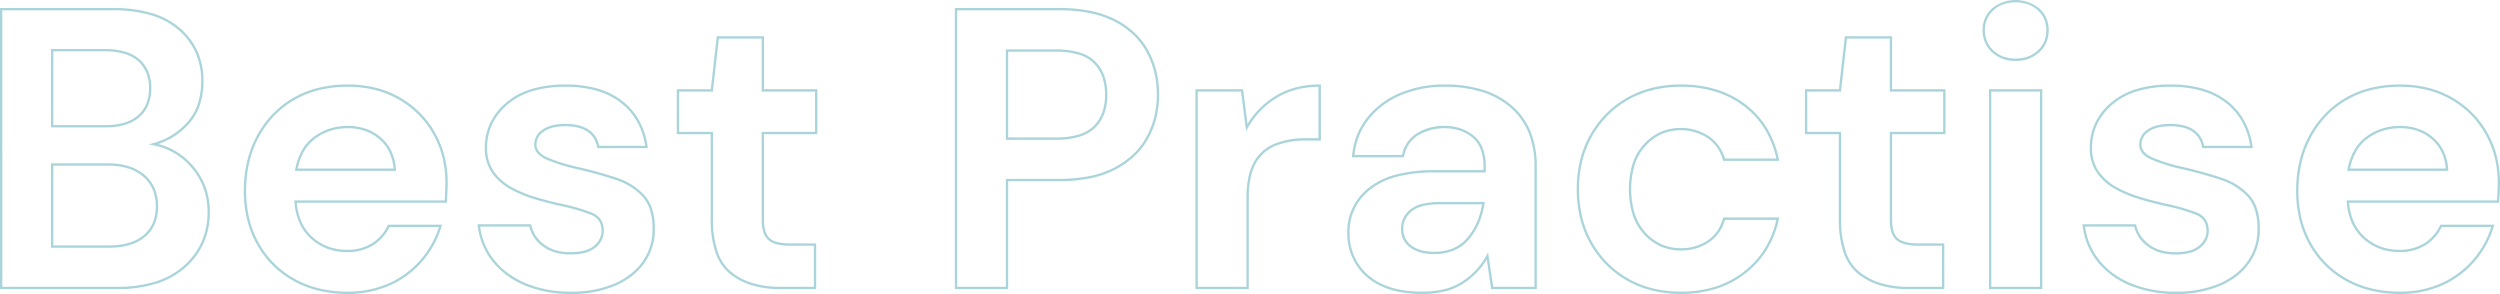
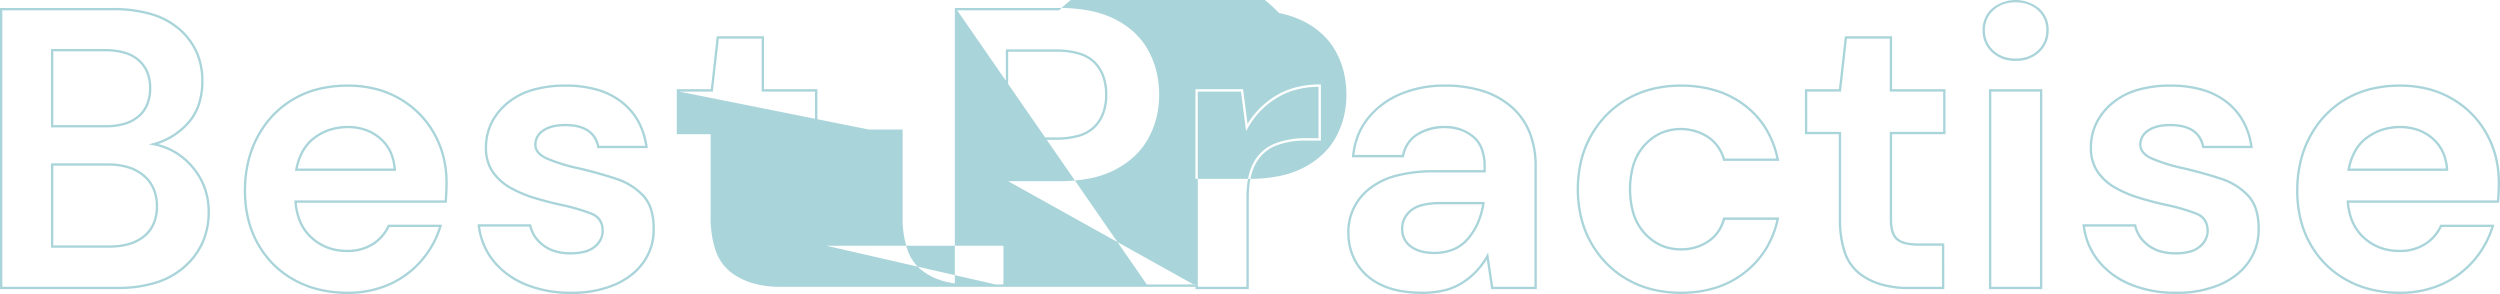
<svg xmlns="http://www.w3.org/2000/svg" width="1066.9" height="125.44" viewBox="0 0 1066.9 125.44">
-   <path id="Title_TAG:H1_" data-name="Title [TAG:H1]" d="M1035.13,171.54a52.028,52.028,0,0,1-12.144-1.374,42.955,42.955,0,0,1-10.707-4.128,40.4,40.4,0,0,1-8.907-6.627,40.865,40.865,0,0,1-6.755-8.863,42.064,42.064,0,0,1-4.258-10.753,51.437,51.437,0,0,1-1.417-12.275,54.2,54.2,0,0,1,1.395-12.483,44.984,44.984,0,0,1,4.19-11.045,42.193,42.193,0,0,1,6.667-9.182,40.494,40.494,0,0,1,19.6-11.231A52.249,52.249,0,0,1,1035.3,82.14a49.14,49.14,0,0,1,11.808,1.375,40.693,40.693,0,0,1,18.954,10.651,39.958,39.958,0,0,1,6.478,8.543,40.948,40.948,0,0,1,4.066,10.089,45.168,45.168,0,0,1,1.354,11.152c0,1.246-.029,2.568-.085,3.931s-.143,2.8-.256,4.268l-.036.462H1013.57a25.161,25.161,0,0,0,1.978,8.094,19.268,19.268,0,0,0,4.7,6.5,20.836,20.836,0,0,0,6.7,4.11,22.85,22.85,0,0,0,8.006,1.371,19.377,19.377,0,0,0,10.859-2.892,18.023,18.023,0,0,0,6.537-7.528l.134-.289h23.09l-.192.643a40.747,40.747,0,0,1-8,14.715,39.651,39.651,0,0,1-13.772,10.416A43.689,43.689,0,0,1,1035.13,171.54Zm.17-88.4a51.247,51.247,0,0,0-12.269,1.409A39.492,39.492,0,0,0,1003.913,95.5a41.2,41.2,0,0,0-6.508,8.965,43.992,43.992,0,0,0-4.1,10.8,53.2,53.2,0,0,0-1.368,12.252,50.435,50.435,0,0,0,1.388,12.035,41.072,41.072,0,0,0,4.157,10.5,39.861,39.861,0,0,0,6.59,8.647,39.4,39.4,0,0,0,8.687,6.463,41.957,41.957,0,0,0,10.458,4.032,51.028,51.028,0,0,0,11.911,1.346,42.7,42.7,0,0,0,18.065-3.694,38.656,38.656,0,0,0,13.428-10.154,39.8,39.8,0,0,0,7.61-13.713h-21.107a19.016,19.016,0,0,1-6.756,7.652,20.351,20.351,0,0,1-11.41,3.058,23.844,23.844,0,0,1-8.356-1.434,21.831,21.831,0,0,1-7.024-4.305,20.266,20.266,0,0,1-4.945-6.84,26.492,26.492,0,0,1-2.1-8.966l-.037-.534h64.162c.1-1.3.169-2.563.219-3.771.056-1.349.084-2.657.084-3.889a44.172,44.172,0,0,0-1.323-10.905,39.951,39.951,0,0,0-3.967-9.843,38.96,38.96,0,0,0-6.315-8.329,39.692,39.692,0,0,0-18.488-10.387A48.137,48.137,0,0,0,1035.3,83.14Zm-95.54,88.4a50.293,50.293,0,0,1-19.917-3.7,34.714,34.714,0,0,1-13.795-10.265,29.435,29.435,0,0,1-4.15-7.091,31.285,31.285,0,0,1-2.074-8.12l-.067-.56h22.9l.082.4a12.643,12.643,0,0,0,1.82,4.4,15.55,15.55,0,0,0,3.522,3.725,15.283,15.283,0,0,0,5,2.53,22.167,22.167,0,0,0,6.338.85c4.613,0,8.02-.931,10.127-2.767a9.769,9.769,0,0,0,2.368-2.949,7.322,7.322,0,0,0,.776-3.3c0-3.435-1.456-5.7-4.45-6.932a83.811,83.811,0,0,0-13.177-3.8c-3.622-.792-7.353-1.768-11.088-2.9a51.733,51.733,0,0,1-10.385-4.378,23.078,23.078,0,0,1-7.73-6.951,18.173,18.173,0,0,1-2.979-10.57,24.451,24.451,0,0,1,2.279-10.541,26.406,26.406,0,0,1,6.82-8.708,30.1,30.1,0,0,1,10.911-5.836,49.908,49.908,0,0,1,14.49-1.934A48.716,48.716,0,0,1,950.971,83.9a31.384,31.384,0,0,1,10.6,5.313,27.68,27.68,0,0,1,7.249,8.44,31.875,31.875,0,0,1,3.564,11.1l.079.569H950.91l-.08-.4a11.446,11.446,0,0,0-1.515-3.92,9.308,9.308,0,0,0-2.734-2.774c-2.257-1.5-5.41-2.254-9.371-2.254s-7.031.769-9.143,2.286a6.573,6.573,0,0,0-3.107,5.544,4.6,4.6,0,0,0,1.117,3.039,9.606,9.606,0,0,0,3.517,2.455,72.276,72.276,0,0,0,13,4.049c5.881,1.357,11.359,2.877,16.281,4.518a27.9,27.9,0,0,1,12.026,7.447,16.223,16.223,0,0,1,3.422,6.071,26.841,26.841,0,0,1,1.129,8.116,24.27,24.27,0,0,1-4.166,14.395A26.172,26.172,0,0,1,966,163.609a32.607,32.607,0,0,1-7.165,4.317A46.657,46.657,0,0,1,939.76,171.54Zm-38.872-28.73a30.106,30.106,0,0,0,1.934,7.3,28.434,28.434,0,0,0,4.01,6.849,31.088,31.088,0,0,0,5.856,5.667,37.41,37.41,0,0,0,7.549,4.3,49.308,49.308,0,0,0,19.523,3.614,45.673,45.673,0,0,0,18.666-3.527,31.605,31.605,0,0,0,6.945-4.183,25.177,25.177,0,0,0,5.084-5.5,23.153,23.153,0,0,0,3.079-6.531,24.307,24.307,0,0,0,.915-7.288V143.5a25.857,25.857,0,0,0-1.081-7.817,15.235,15.235,0,0,0-3.208-5.7,26.917,26.917,0,0,0-11.6-7.173c-4.893-1.631-10.339-3.142-16.189-4.492a73.238,73.238,0,0,1-13.182-4.111c-3.467-1.554-5.225-3.71-5.225-6.406a7.6,7.6,0,0,1,3.523-6.356c2.286-1.642,5.559-2.474,9.727-2.474,8.218,0,13.1,3.145,14.514,9.35h19.587a30.612,30.612,0,0,0-3.365-10.181A26.682,26.682,0,0,0,960.957,90a30.39,30.39,0,0,0-10.266-5.142A47.722,47.722,0,0,0,937.38,83.14a48.916,48.916,0,0,0-14.2,1.891A29.1,29.1,0,0,0,912.63,90.67a25.417,25.417,0,0,0-6.567,8.377,23.46,23.46,0,0,0-2.183,10.114,17.2,17.2,0,0,0,2.8,10,22.086,22.086,0,0,0,7.4,6.649,50.728,50.728,0,0,0,10.185,4.292c3.71,1.124,7.415,2.093,11.012,2.88a84.757,84.757,0,0,1,13.343,3.851c3.364,1.382,5.07,4.025,5.07,7.857A9.128,9.128,0,0,1,950.2,151.7a11.3,11.3,0,0,1-4.467,2.273,23.987,23.987,0,0,1-6.317.741c-4.851,0-8.872-1.208-11.951-3.589a14.749,14.749,0,0,1-5.62-8.311ZM728.45,171.54a51.436,51.436,0,0,1-12.275-1.417,42.063,42.063,0,0,1-10.753-4.258,41.558,41.558,0,0,1-8.926-6.8,43.008,43.008,0,0,1-11.138-19.91,53.457,53.457,0,0,1,0-24.636A43.008,43.008,0,0,1,696.5,94.612a41.558,41.558,0,0,1,8.926-6.8,42.063,42.063,0,0,1,10.753-4.258A51.436,51.436,0,0,1,728.45,82.14a50.86,50.86,0,0,1,15.023,2.126,40.057,40.057,0,0,1,12.48,6.391A36.687,36.687,0,0,1,765.13,100.8a41.965,41.965,0,0,1,5.12,13.355l.124.6H746.43l-.1-.366a17.305,17.305,0,0,0-2.457-5.309,16.213,16.213,0,0,0-4.062-4.02,21.062,21.062,0,0,0-19.657-1.739,20.838,20.838,0,0,0-6.806,4.983,21.654,21.654,0,0,0-4.61,7.936,37.055,37.055,0,0,0,0,21.189,21.654,21.654,0,0,0,4.61,7.936,20.838,20.838,0,0,0,6.806,4.983,19.873,19.873,0,0,0,8.127,1.657,20.148,20.148,0,0,0,11.534-3.314,15.455,15.455,0,0,0,4.056-3.993,17.453,17.453,0,0,0,2.457-5.413l.1-.37h23.951l-.13.6a41.314,41.314,0,0,1-5.121,13.035,38.816,38.816,0,0,1-9.17,10.2,39.642,39.642,0,0,1-12.482,6.586A49.486,49.486,0,0,1,728.45,171.54Zm0-88.4a50.435,50.435,0,0,0-12.035,1.388,41.072,41.072,0,0,0-10.5,4.157,40.563,40.563,0,0,0-8.711,6.633,42.009,42.009,0,0,0-10.877,19.445,52.459,52.459,0,0,0,0,24.154,42.009,42.009,0,0,0,10.877,19.445A40.562,40.562,0,0,0,705.917,165a41.072,41.072,0,0,0,10.5,4.157,50.435,50.435,0,0,0,12.035,1.388,48.491,48.491,0,0,0,14.723-2.144,38.648,38.648,0,0,0,12.168-6.419,37.821,37.821,0,0,0,8.935-9.941,40.092,40.092,0,0,0,4.861-12.116H747.189a16.918,16.918,0,0,1-6.814,9.6,21.129,21.129,0,0,1-12.1,3.486,20.866,20.866,0,0,1-8.533-1.743,21.833,21.833,0,0,1-7.134-5.217,22.645,22.645,0,0,1-4.825-8.3,38.043,38.043,0,0,1,0-21.821,22.645,22.645,0,0,1,4.825-8.3,21.833,21.833,0,0,1,7.134-5.217,22.06,22.06,0,0,1,20.633,1.831,17.28,17.28,0,0,1,6.806,9.515h21.956a40.687,40.687,0,0,0-4.867-12.436,35.691,35.691,0,0,0-8.928-9.871,39.06,39.06,0,0,0-12.17-6.231A49.861,49.861,0,0,0,728.45,83.14Zm-110.33,88.4a52.568,52.568,0,0,1-10-.881A31.623,31.623,0,0,1,600.046,168a24.713,24.713,0,0,1-10.577-9.459,25.291,25.291,0,0,1-3.469-13,23.7,23.7,0,0,1,9.369-19.431,31.54,31.54,0,0,1,11.658-5.575,63.781,63.781,0,0,1,16.193-1.844h20.92v-1.54a20.43,20.43,0,0,0-1.2-7.342,12.052,12.052,0,0,0-3.55-5.023,16.622,16.622,0,0,0-5.364-2.971,22.247,22.247,0,0,0-17.848,2.072,12.826,12.826,0,0,0-3.847,3.743,14.322,14.322,0,0,0-2.051,5.2l-.079.4H587.992l.05-.546a32.313,32.313,0,0,1,2.008-8.72,29.29,29.29,0,0,1,4.3-7.523,35.39,35.39,0,0,1,14.05-10.6,48.451,48.451,0,0,1,19.237-3.7A53.931,53.931,0,0,1,643.9,84.416a34.941,34.941,0,0,1,12.459,6.857,29,29,0,0,1,7.913,11.069A39.239,39.239,0,0,1,666.9,117.15V169.5H647.439l-1.892-12.615a32.179,32.179,0,0,1-9.9,10.153,25.827,25.827,0,0,1-7.822,3.382A39.3,39.3,0,0,1,618.12,171.54Zm5.1-51.85a62.789,62.789,0,0,0-15.937,1.811,30.553,30.553,0,0,0-11.292,5.39A22.7,22.7,0,0,0,587,145.54a24.3,24.3,0,0,0,3.331,12.5,23.734,23.734,0,0,0,10.163,9.071c4.555,2.277,10.485,3.432,17.626,3.432a38.311,38.311,0,0,0,9.46-1.089,24.833,24.833,0,0,0,7.52-3.248,31.075,31.075,0,0,0,10.292-11.043l.713-1.3,2.2,14.637h17.6V117.15a38.249,38.249,0,0,0-2.556-14.432A28.011,28.011,0,0,0,655.7,92.027,33.945,33.945,0,0,0,643.6,85.369,52.938,52.938,0,0,0,627.64,83.14,47.459,47.459,0,0,0,608.8,86.754a36.689,36.689,0,0,0-7.61,4.381,33.017,33.017,0,0,0-6.05,5.924,28.293,28.293,0,0,0-4.155,7.267,31.108,31.108,0,0,0-1.89,7.9h20.29a14,14,0,0,1,6.258-9.186A21.613,21.613,0,0,1,627.47,99.82a19.125,19.125,0,0,1,12.559,4.195,13.039,13.039,0,0,1,3.845,5.432,21.415,21.415,0,0,1,1.266,7.7v2.54ZM254.83,171.54a50.293,50.293,0,0,1-19.917-3.7,34.714,34.714,0,0,1-13.795-10.265,29.436,29.436,0,0,1-4.15-7.091,31.286,31.286,0,0,1-2.074-8.12l-.067-.56h22.9l.082.4a12.644,12.644,0,0,0,1.82,4.4,15.554,15.554,0,0,0,3.522,3.725,15.283,15.283,0,0,0,5,2.53,22.165,22.165,0,0,0,6.338.85c4.613,0,8.021-.931,10.127-2.767a9.767,9.767,0,0,0,2.367-2.949,7.321,7.321,0,0,0,.776-3.3c0-3.435-1.456-5.7-4.45-6.932a83.813,83.813,0,0,0-13.177-3.8c-3.622-.792-7.353-1.768-11.088-2.9a51.726,51.726,0,0,1-10.385-4.378,23.078,23.078,0,0,1-7.73-6.951,18.173,18.173,0,0,1-2.979-10.57,24.451,24.451,0,0,1,2.279-10.541,26.407,26.407,0,0,1,6.821-8.708,30.094,30.094,0,0,1,10.911-5.836,49.908,49.908,0,0,1,14.49-1.934A48.716,48.716,0,0,1,266.041,83.9a31.381,31.381,0,0,1,10.6,5.313,27.676,27.676,0,0,1,7.249,8.439,31.878,31.878,0,0,1,3.564,11.1l.079.569H265.98l-.08-.4a11.446,11.446,0,0,0-1.515-3.92,9.308,9.308,0,0,0-2.734-2.774c-2.257-1.5-5.41-2.254-9.371-2.254s-7.031.769-9.143,2.286a6.573,6.573,0,0,0-3.107,5.544,4.6,4.6,0,0,0,1.117,3.039,9.606,9.606,0,0,0,3.517,2.455,72.277,72.277,0,0,0,13,4.049c5.881,1.357,11.359,2.877,16.281,4.518a27.9,27.9,0,0,1,12.026,7.447,16.223,16.223,0,0,1,3.422,6.071,26.842,26.842,0,0,1,1.129,8.116,24.27,24.27,0,0,1-4.166,14.395,26.17,26.17,0,0,1-5.286,5.719,32.609,32.609,0,0,1-7.165,4.317A46.657,46.657,0,0,1,254.83,171.54Zm-38.872-28.73a30.106,30.106,0,0,0,1.934,7.3,28.435,28.435,0,0,0,4.01,6.849,31.09,31.09,0,0,0,5.856,5.667,37.412,37.412,0,0,0,7.549,4.3,49.308,49.308,0,0,0,19.523,3.614,45.673,45.673,0,0,0,18.666-3.527,31.6,31.6,0,0,0,6.945-4.183,25.177,25.177,0,0,0,5.084-5.5A23.154,23.154,0,0,0,288.6,150.8a24.307,24.307,0,0,0,.915-7.288V143.5a25.858,25.858,0,0,0-1.081-7.817,15.235,15.235,0,0,0-3.208-5.7,26.917,26.917,0,0,0-11.6-7.173c-4.893-1.631-10.34-3.142-16.189-4.492a73.238,73.238,0,0,1-13.182-4.111c-3.467-1.554-5.225-3.71-5.225-6.406a7.6,7.6,0,0,1,3.523-6.356c2.286-1.642,5.559-2.474,9.727-2.474,8.218,0,13.1,3.145,14.514,9.35h19.587a30.61,30.61,0,0,0-3.365-10.181A26.682,26.682,0,0,0,276.027,90a30.389,30.389,0,0,0-10.266-5.142A47.721,47.721,0,0,0,252.45,83.14a48.915,48.915,0,0,0-14.2,1.891A29.1,29.1,0,0,0,227.7,90.67a25.418,25.418,0,0,0-6.567,8.377,23.46,23.46,0,0,0-2.183,10.114,17.2,17.2,0,0,0,2.8,10,22.085,22.085,0,0,0,7.4,6.649,50.719,50.719,0,0,0,10.185,4.292c3.71,1.124,7.415,2.093,11.012,2.88a84.759,84.759,0,0,1,13.343,3.851c3.364,1.382,5.07,4.025,5.07,7.857a9.128,9.128,0,0,1-3.486,7.007,11.3,11.3,0,0,1-4.467,2.273,23.987,23.987,0,0,1-6.317.741c-4.851,0-8.872-1.208-11.951-3.589a14.749,14.749,0,0,1-5.62-8.311ZM159.29,171.54a52.027,52.027,0,0,1-12.144-1.374,42.954,42.954,0,0,1-10.707-4.128,40.4,40.4,0,0,1-8.907-6.627,40.866,40.866,0,0,1-6.755-8.863,42.063,42.063,0,0,1-4.258-10.753A51.436,51.436,0,0,1,115.1,127.52a54.191,54.191,0,0,1,1.395-12.483,44.978,44.978,0,0,1,4.191-11.045,42.188,42.188,0,0,1,6.667-9.182,40.491,40.491,0,0,1,19.6-11.231A52.251,52.251,0,0,1,159.46,82.14a49.14,49.14,0,0,1,11.808,1.375,40.694,40.694,0,0,1,18.955,10.651,39.963,39.963,0,0,1,6.477,8.543,40.949,40.949,0,0,1,4.066,10.089,45.169,45.169,0,0,1,1.354,11.152c0,1.249-.029,2.571-.085,3.931s-.143,2.794-.256,4.268l-.035.462H137.73a25.16,25.16,0,0,0,1.978,8.094,19.268,19.268,0,0,0,4.7,6.5,20.836,20.836,0,0,0,6.7,4.11,22.85,22.85,0,0,0,8.007,1.371,19.379,19.379,0,0,0,10.86-2.892,18.023,18.023,0,0,0,6.537-7.528l.134-.289h23.09l-.191.643a40.747,40.747,0,0,1-8,14.715,39.647,39.647,0,0,1-13.772,10.416A43.689,43.689,0,0,1,159.29,171.54Zm.17-88.4a51.248,51.248,0,0,0-12.269,1.409A39.491,39.491,0,0,0,128.073,95.5a41.193,41.193,0,0,0-6.508,8.965,43.984,43.984,0,0,0-4.1,10.8A53.2,53.2,0,0,0,116.1,127.52a50.435,50.435,0,0,0,1.388,12.035,41.073,41.073,0,0,0,4.157,10.5,39.862,39.862,0,0,0,6.59,8.647,39.4,39.4,0,0,0,8.687,6.463,41.957,41.957,0,0,0,10.458,4.032,51.028,51.028,0,0,0,11.911,1.346,42.7,42.7,0,0,0,18.065-3.694,38.652,38.652,0,0,0,13.428-10.154,39.806,39.806,0,0,0,7.611-13.713H177.286a19.017,19.017,0,0,1-6.756,7.652,20.354,20.354,0,0,1-11.411,3.058,23.843,23.843,0,0,1-8.356-1.434,21.828,21.828,0,0,1-7.024-4.305,20.264,20.264,0,0,1-4.945-6.84,26.492,26.492,0,0,1-2.1-8.966l-.037-.534h64.162c.1-1.3.169-2.566.219-3.771.056-1.346.085-2.654.085-3.889a44.174,44.174,0,0,0-1.323-10.905,39.95,39.95,0,0,0-3.967-9.843,38.962,38.962,0,0,0-6.315-8.329,39.693,39.693,0,0,0-18.488-10.387A48.137,48.137,0,0,0,159.46,83.14ZM882.63,169.5H859.87V84.18h22.76Zm-21.76-1h20.76V85.18H860.87Zm-20.06,1H825.52a41.691,41.691,0,0,1-12.088-1.637,27.842,27.842,0,0,1-9.477-4.935,19.967,19.967,0,0,1-6.15-9.192,43.5,43.5,0,0,1-2.025-14.147V103.37H781.33V84.18h14.5l2.55-22.61H818.54V84.18h22.78v19.19H818.54v36.39c0,3.91.829,6.614,2.463,8.038,1.655,1.441,4.6,2.172,8.767,2.172h11.04Zm-58.48-67.13h14.45v37.22a42.519,42.519,0,0,0,1.97,13.818,18.986,18.986,0,0,0,5.835,8.743,26.847,26.847,0,0,0,9.139,4.755,40.7,40.7,0,0,0,11.8,1.593h14.29V150.97H829.77a23.391,23.391,0,0,1-5.626-.589,9.115,9.115,0,0,1-3.8-1.829,7.458,7.458,0,0,1-2.125-3.479,18.044,18.044,0,0,1-.682-5.313V102.37h22.78V85.18H817.54V62.57H799.277l-2.55,22.61h-14.4ZM543.99,169.5H521.23V84.18h20.32l1.909,14.8a35.667,35.667,0,0,1,11.925-11.919,32.238,32.238,0,0,1,8.742-3.691A40.306,40.306,0,0,1,574.26,82.14h.5v23.95h-6.62a34.236,34.236,0,0,0-12.567,2.175,16.562,16.562,0,0,0-4.848,2.929,17.731,17.731,0,0,0-3.657,4.506c-2.042,3.533-3.078,8.539-3.078,14.88Zm-21.76-1h20.76V130.58a43.336,43.336,0,0,1,.8-8.729A22.393,22.393,0,0,1,546.2,115.2a17.738,17.738,0,0,1,9-7.865,35.223,35.223,0,0,1,12.933-2.245h5.62V83.143a39.012,39.012,0,0,0-9.383,1.192,31.242,31.242,0,0,0-8.471,3.576,35.113,35.113,0,0,0-6.977,5.594,35.665,35.665,0,0,0-5.344,7.23l-.739,1.313L540.67,85.18H522.23Zm-80.92,1H418.55V49.5h44.53a67.026,67.026,0,0,1,13.146,1.2,41.816,41.816,0,0,1,10.711,3.615,35.726,35.726,0,0,1,8.275,5.734,30.652,30.652,0,0,1,5.876,7.561,36.7,36.7,0,0,1,3.49,8.962,41.93,41.93,0,0,1,1.162,9.979,40.425,40.425,0,0,1-1.119,9.575,37.289,37.289,0,0,1-3.36,8.767,30.5,30.5,0,0,1-5.746,7.561,37.117,37.117,0,0,1-8.228,5.9,40.31,40.31,0,0,1-10.8,3.81,65.917,65.917,0,0,1-13.4,1.264H441.31Zm-21.76-1h20.76V122.43h22.77a64.925,64.925,0,0,0,13.2-1.243,39.311,39.311,0,0,0,10.534-3.713,36.119,36.119,0,0,0,8.007-5.742,29.506,29.506,0,0,0,5.559-7.314,36.281,36.281,0,0,0,3.27-8.531,39.417,39.417,0,0,0,1.091-9.338,40.926,40.926,0,0,0-1.133-9.741,35.7,35.7,0,0,0-3.395-8.718,29.657,29.657,0,0,0-5.684-7.314,34.731,34.731,0,0,0-8.045-5.571,40.823,40.823,0,0,0-10.454-3.525A66.029,66.029,0,0,0,463.08,50.5H419.55Zm-60.18,1H344.08a41.69,41.69,0,0,1-12.088-1.637,27.841,27.841,0,0,1-9.477-4.935,19.967,19.967,0,0,1-6.15-9.192,43.5,43.5,0,0,1-2.025-14.147V103.37H299.89V84.18h14.5l2.55-22.61H337.1V84.18h22.78v19.19H337.1v36.39c0,3.91.829,6.614,2.463,8.038,1.655,1.441,4.6,2.172,8.767,2.172h11.04Zm-58.48-67.13h14.45v37.22a42.519,42.519,0,0,0,1.97,13.818,18.986,18.986,0,0,0,5.835,8.743,26.847,26.847,0,0,0,9.139,4.755,40.7,40.7,0,0,0,11.8,1.593h14.29V150.97H348.33a23.39,23.39,0,0,1-5.626-.589,9.116,9.116,0,0,1-3.8-1.829,7.457,7.457,0,0,1-2.125-3.479,18.044,18.044,0,0,1-.682-5.313V102.37h22.78V85.18H336.1V62.57H317.837l-2.55,22.61h-14.4ZM61.03,169.5H11.06V49.5H59.33a57.161,57.161,0,0,1,16.486,2.168,32.5,32.5,0,0,1,12.149,6.541,28.858,28.858,0,0,1,7.458,9.969A30.414,30.414,0,0,1,97.91,80.6a32.191,32.191,0,0,1-1.535,10.253,22.751,22.751,0,0,1-4.628,8.016,31.317,31.317,0,0,1-6.8,5.722,30.741,30.741,0,0,1-6.343,2.971,29.089,29.089,0,0,1,7.634,3.188,29.764,29.764,0,0,1,7.651,6.677,29.438,29.438,0,0,1,5.058,8.885,30.619,30.619,0,0,1,1.686,10.218,32.4,32.4,0,0,1-2.592,13.078,30.947,30.947,0,0,1-7.773,10.583,33.79,33.79,0,0,1-12.508,6.99A55.5,55.5,0,0,1,61.03,169.5Zm-48.97-1H61.03a54.51,54.51,0,0,0,16.424-2.272,32.8,32.8,0,0,0,12.142-6.78,29.955,29.955,0,0,0,7.527-10.241A31.409,31.409,0,0,0,99.63,136.53,29.626,29.626,0,0,0,98,126.645a28.445,28.445,0,0,0-4.887-8.583,27.872,27.872,0,0,0-16.542-9.942l-2.069-.414,2.035-.559A29.6,29.6,0,0,0,91,98.2a21.755,21.755,0,0,0,4.424-7.667A31.2,31.2,0,0,0,96.91,80.6a29.424,29.424,0,0,0-2.4-12.016,27.866,27.866,0,0,0-7.2-9.623,31.512,31.512,0,0,0-11.779-6.336A56.175,56.175,0,0,0,59.33,50.5H12.06Zm610.99-13.96c-4.169,0-7.585-.947-10.154-2.816a9.423,9.423,0,0,1-3.946-8.054,10.253,10.253,0,0,1,3.918-8.118,12.868,12.868,0,0,1,5.171-2.461,31.256,31.256,0,0,1,7.56-.8h19.111l-.087.575a33.965,33.965,0,0,1-2.352,8.411,27.882,27.882,0,0,1-4.306,6.967,16.979,16.979,0,0,1-6.414,4.728A21.841,21.841,0,0,1,623.05,154.54Zm2.55-21.25c-5.632,0-9.7,1.019-12.088,3.028a10.21,10.21,0,0,0-2.677,3.341,9.133,9.133,0,0,0-.885,4.011,9.4,9.4,0,0,0,.884,4.158,8.361,8.361,0,0,0,2.65,3.088c2.394,1.741,5.613,2.624,9.566,2.624a20.853,20.853,0,0,0,8.115-1.491A15.989,15.989,0,0,0,637.2,147.6a26.887,26.887,0,0,0,4.151-6.718,32.642,32.642,0,0,0,2.189-7.589ZM57.63,151.82H32.82V115.8H57.29a29.049,29.049,0,0,1,8.693,1.213,19.329,19.329,0,0,1,6.761,3.666,15.744,15.744,0,0,1,4.344,5.837,19.3,19.3,0,0,1,1.443,7.634,19.044,19.044,0,0,1-1.378,7.441A14.807,14.807,0,0,1,73,147.2a18.365,18.365,0,0,1-6.617,3.475A30.669,30.669,0,0,1,57.63,151.82Zm-23.81-1H57.63a29.678,29.678,0,0,0,8.463-1.105,17.371,17.371,0,0,0,6.26-3.282,13.816,13.816,0,0,0,3.878-5.231,18.058,18.058,0,0,0,1.3-7.052,18.308,18.308,0,0,0-1.362-7.241,14.754,14.754,0,0,0-4.071-5.468,18.336,18.336,0,0,0-6.414-3.474A28.059,28.059,0,0,0,57.29,116.8H33.82Zm1022.072-31.81h-43.123l.109-.591a25.952,25.952,0,0,1,2.863-8.168,18.674,18.674,0,0,1,5.153-5.828,23.3,23.3,0,0,1,6.732-3.452,25.2,25.2,0,0,1,7.675-1.15,23.405,23.405,0,0,1,7.817,1.261,19.681,19.681,0,0,1,6.453,3.793,17.824,17.824,0,0,1,4.459,5.946,21.318,21.318,0,0,1,1.83,7.659Zm-41.915-1h40.846a20.042,20.042,0,0,0-1.7-6.771,16.833,16.833,0,0,0-4.211-5.614,18.683,18.683,0,0,0-6.127-3.6,22.412,22.412,0,0,0-7.483-1.2,24.207,24.207,0,0,0-7.37,1.1,22.307,22.307,0,0,0-6.443,3.305,17.684,17.684,0,0,0-4.877,5.519A24.53,24.53,0,0,0,1013.977,118.01Zm-833.925,1H136.929l.109-.591a25.951,25.951,0,0,1,2.863-8.168,18.674,18.674,0,0,1,5.153-5.828,23.3,23.3,0,0,1,6.732-3.452,25.2,25.2,0,0,1,7.675-1.15,23.405,23.405,0,0,1,7.817,1.261,19.679,19.679,0,0,1,6.453,3.793,17.823,17.823,0,0,1,4.459,5.946,21.318,21.318,0,0,1,1.83,7.659Zm-41.915-1h40.846a20.043,20.043,0,0,0-1.7-6.771,16.833,16.833,0,0,0-4.211-5.614,18.683,18.683,0,0,0-6.127-3.6,22.412,22.412,0,0,0-7.483-1.2,24.206,24.206,0,0,0-7.37,1.1,22.306,22.306,0,0,0-6.443,3.305,17.683,17.683,0,0,0-4.877,5.519A24.53,24.53,0,0,0,138.137,118.01ZM461.72,105.75H440.31V67.18h21.41a34.387,34.387,0,0,1,9.942,1.276,16.157,16.157,0,0,1,6.816,3.886,16.622,16.622,0,0,1,3.878,6.155,23.676,23.676,0,0,1,1.284,8.054,23.04,23.04,0,0,1-1.284,7.928,16.685,16.685,0,0,1-3.877,6.11,16.155,16.155,0,0,1-6.816,3.886A34.387,34.387,0,0,1,461.72,105.75Zm-20.41-1h20.41a33.4,33.4,0,0,0,9.65-1.232,15.172,15.172,0,0,0,6.4-3.637,15.692,15.692,0,0,0,3.645-5.747,22.05,22.05,0,0,0,1.223-7.584,22.686,22.686,0,0,0-1.224-7.714,15.627,15.627,0,0,0-3.645-5.788,15.171,15.171,0,0,0-6.4-3.637,33.4,33.4,0,0,0-9.65-1.232H441.31ZM56.1,100.48H32.82V67.01H55.76a30.4,30.4,0,0,1,8.622,1.1,16.2,16.2,0,0,1,6.247,3.358,14.4,14.4,0,0,1,3.763,5.3A18.085,18.085,0,0,1,75.64,83.66a18.784,18.784,0,0,1-1.27,7.117,13.927,13.927,0,0,1-3.834,5.332A16.764,16.764,0,0,1,64.362,99.4,28.818,28.818,0,0,1,56.1,100.48Zm-22.28-1H56.1a27.826,27.826,0,0,0,7.973-1.041,15.773,15.773,0,0,0,5.81-3.087A12.937,12.937,0,0,0,73.445,90.4a17.793,17.793,0,0,0,1.2-6.738,17.094,17.094,0,0,0-1.174-6.5,13.41,13.41,0,0,0-3.5-4.938A15.206,15.206,0,0,0,64.1,69.073,29.419,29.419,0,0,0,55.76,68.01H33.82ZM871.25,72.09a14.3,14.3,0,0,1-10.116-3.7,12.33,12.33,0,0,1-3.984-9.375,12.064,12.064,0,0,1,3.988-9.295,15.948,15.948,0,0,1,20.224,0,12.064,12.064,0,0,1,3.988,9.295,12.33,12.33,0,0,1-3.984,9.375A14.3,14.3,0,0,1,871.25,72.09Zm0-24.99a15.62,15.62,0,0,0-5.251.842,12.334,12.334,0,0,0-4.187,2.512,11,11,0,0,0-2.746,3.8,12.007,12.007,0,0,0-.916,4.754,12.163,12.163,0,0,0,.916,4.777,11.364,11.364,0,0,0,2.75,3.867A12.277,12.277,0,0,0,866,70.228a16.4,16.4,0,0,0,10.494,0,12.278,12.278,0,0,0,4.187-2.573,11.364,11.364,0,0,0,2.75-3.867,12.16,12.16,0,0,0,.917-4.777,12,12,0,0,0-.916-4.754,11,11,0,0,0-2.746-3.8,12.335,12.335,0,0,0-4.187-2.512A15.619,15.619,0,0,0,871.25,47.1Z" transform="translate(-11.06 -46.1)" fill="#108699" opacity="0.357" />
+   <path id="Title_TAG:H1_" data-name="Title [TAG:H1]" d="M1035.13,171.54a52.028,52.028,0,0,1-12.144-1.374,42.955,42.955,0,0,1-10.707-4.128,40.4,40.4,0,0,1-8.907-6.627,40.865,40.865,0,0,1-6.755-8.863,42.064,42.064,0,0,1-4.258-10.753,51.437,51.437,0,0,1-1.417-12.275,54.2,54.2,0,0,1,1.395-12.483,44.984,44.984,0,0,1,4.19-11.045,42.193,42.193,0,0,1,6.667-9.182,40.494,40.494,0,0,1,19.6-11.231A52.249,52.249,0,0,1,1035.3,82.14a49.14,49.14,0,0,1,11.808,1.375,40.693,40.693,0,0,1,18.954,10.651,39.958,39.958,0,0,1,6.478,8.543,40.948,40.948,0,0,1,4.066,10.089,45.168,45.168,0,0,1,1.354,11.152c0,1.246-.029,2.568-.085,3.931s-.143,2.8-.256,4.268l-.036.462H1013.57a25.161,25.161,0,0,0,1.978,8.094,19.268,19.268,0,0,0,4.7,6.5,20.836,20.836,0,0,0,6.7,4.11,22.85,22.85,0,0,0,8.006,1.371,19.377,19.377,0,0,0,10.859-2.892,18.023,18.023,0,0,0,6.537-7.528l.134-.289h23.09l-.192.643a40.747,40.747,0,0,1-8,14.715,39.651,39.651,0,0,1-13.772,10.416A43.689,43.689,0,0,1,1035.13,171.54Zm.17-88.4a51.247,51.247,0,0,0-12.269,1.409A39.492,39.492,0,0,0,1003.913,95.5a41.2,41.2,0,0,0-6.508,8.965,43.992,43.992,0,0,0-4.1,10.8,53.2,53.2,0,0,0-1.368,12.252,50.435,50.435,0,0,0,1.388,12.035,41.072,41.072,0,0,0,4.157,10.5,39.861,39.861,0,0,0,6.59,8.647,39.4,39.4,0,0,0,8.687,6.463,41.957,41.957,0,0,0,10.458,4.032,51.028,51.028,0,0,0,11.911,1.346,42.7,42.7,0,0,0,18.065-3.694,38.656,38.656,0,0,0,13.428-10.154,39.8,39.8,0,0,0,7.61-13.713h-21.107a19.016,19.016,0,0,1-6.756,7.652,20.351,20.351,0,0,1-11.41,3.058,23.844,23.844,0,0,1-8.356-1.434,21.831,21.831,0,0,1-7.024-4.305,20.266,20.266,0,0,1-4.945-6.84,26.492,26.492,0,0,1-2.1-8.966l-.037-.534h64.162c.1-1.3.169-2.563.219-3.771.056-1.349.084-2.657.084-3.889a44.172,44.172,0,0,0-1.323-10.905,39.951,39.951,0,0,0-3.967-9.843,38.96,38.96,0,0,0-6.315-8.329,39.692,39.692,0,0,0-18.488-10.387A48.137,48.137,0,0,0,1035.3,83.14Zm-95.54,88.4a50.293,50.293,0,0,1-19.917-3.7,34.714,34.714,0,0,1-13.795-10.265,29.435,29.435,0,0,1-4.15-7.091,31.285,31.285,0,0,1-2.074-8.12l-.067-.56h22.9l.082.4a12.643,12.643,0,0,0,1.82,4.4,15.55,15.55,0,0,0,3.522,3.725,15.283,15.283,0,0,0,5,2.53,22.167,22.167,0,0,0,6.338.85c4.613,0,8.02-.931,10.127-2.767a9.769,9.769,0,0,0,2.368-2.949,7.322,7.322,0,0,0,.776-3.3c0-3.435-1.456-5.7-4.45-6.932a83.811,83.811,0,0,0-13.177-3.8c-3.622-.792-7.353-1.768-11.088-2.9a51.733,51.733,0,0,1-10.385-4.378,23.078,23.078,0,0,1-7.73-6.951,18.173,18.173,0,0,1-2.979-10.57,24.451,24.451,0,0,1,2.279-10.541,26.406,26.406,0,0,1,6.82-8.708,30.1,30.1,0,0,1,10.911-5.836,49.908,49.908,0,0,1,14.49-1.934A48.716,48.716,0,0,1,950.971,83.9a31.384,31.384,0,0,1,10.6,5.313,27.68,27.68,0,0,1,7.249,8.44,31.875,31.875,0,0,1,3.564,11.1l.079.569H950.91l-.08-.4a11.446,11.446,0,0,0-1.515-3.92,9.308,9.308,0,0,0-2.734-2.774c-2.257-1.5-5.41-2.254-9.371-2.254s-7.031.769-9.143,2.286a6.573,6.573,0,0,0-3.107,5.544,4.6,4.6,0,0,0,1.117,3.039,9.606,9.606,0,0,0,3.517,2.455,72.276,72.276,0,0,0,13,4.049c5.881,1.357,11.359,2.877,16.281,4.518a27.9,27.9,0,0,1,12.026,7.447,16.223,16.223,0,0,1,3.422,6.071,26.841,26.841,0,0,1,1.129,8.116,24.27,24.27,0,0,1-4.166,14.395A26.172,26.172,0,0,1,966,163.609a32.607,32.607,0,0,1-7.165,4.317A46.657,46.657,0,0,1,939.76,171.54Zm-38.872-28.73a30.106,30.106,0,0,0,1.934,7.3,28.434,28.434,0,0,0,4.01,6.849,31.088,31.088,0,0,0,5.856,5.667,37.41,37.41,0,0,0,7.549,4.3,49.308,49.308,0,0,0,19.523,3.614,45.673,45.673,0,0,0,18.666-3.527,31.605,31.605,0,0,0,6.945-4.183,25.177,25.177,0,0,0,5.084-5.5,23.153,23.153,0,0,0,3.079-6.531,24.307,24.307,0,0,0,.915-7.288V143.5a25.857,25.857,0,0,0-1.081-7.817,15.235,15.235,0,0,0-3.208-5.7,26.917,26.917,0,0,0-11.6-7.173c-4.893-1.631-10.339-3.142-16.189-4.492a73.238,73.238,0,0,1-13.182-4.111c-3.467-1.554-5.225-3.71-5.225-6.406a7.6,7.6,0,0,1,3.523-6.356c2.286-1.642,5.559-2.474,9.727-2.474,8.218,0,13.1,3.145,14.514,9.35h19.587a30.612,30.612,0,0,0-3.365-10.181A26.682,26.682,0,0,0,960.957,90a30.39,30.39,0,0,0-10.266-5.142A47.722,47.722,0,0,0,937.38,83.14a48.916,48.916,0,0,0-14.2,1.891A29.1,29.1,0,0,0,912.63,90.67a25.417,25.417,0,0,0-6.567,8.377,23.46,23.46,0,0,0-2.183,10.114,17.2,17.2,0,0,0,2.8,10,22.086,22.086,0,0,0,7.4,6.649,50.728,50.728,0,0,0,10.185,4.292c3.71,1.124,7.415,2.093,11.012,2.88a84.757,84.757,0,0,1,13.343,3.851c3.364,1.382,5.07,4.025,5.07,7.857A9.128,9.128,0,0,1,950.2,151.7a11.3,11.3,0,0,1-4.467,2.273,23.987,23.987,0,0,1-6.317.741c-4.851,0-8.872-1.208-11.951-3.589a14.749,14.749,0,0,1-5.62-8.311ZM728.45,171.54a51.436,51.436,0,0,1-12.275-1.417,42.063,42.063,0,0,1-10.753-4.258,41.558,41.558,0,0,1-8.926-6.8,43.008,43.008,0,0,1-11.138-19.91,53.457,53.457,0,0,1,0-24.636A43.008,43.008,0,0,1,696.5,94.612a41.558,41.558,0,0,1,8.926-6.8,42.063,42.063,0,0,1,10.753-4.258A51.436,51.436,0,0,1,728.45,82.14a50.86,50.86,0,0,1,15.023,2.126,40.057,40.057,0,0,1,12.48,6.391A36.687,36.687,0,0,1,765.13,100.8a41.965,41.965,0,0,1,5.12,13.355l.124.6H746.43l-.1-.366a17.305,17.305,0,0,0-2.457-5.309,16.213,16.213,0,0,0-4.062-4.02,21.062,21.062,0,0,0-19.657-1.739,20.838,20.838,0,0,0-6.806,4.983,21.654,21.654,0,0,0-4.61,7.936,37.055,37.055,0,0,0,0,21.189,21.654,21.654,0,0,0,4.61,7.936,20.838,20.838,0,0,0,6.806,4.983,19.873,19.873,0,0,0,8.127,1.657,20.148,20.148,0,0,0,11.534-3.314,15.455,15.455,0,0,0,4.056-3.993,17.453,17.453,0,0,0,2.457-5.413l.1-.37h23.951l-.13.6a41.314,41.314,0,0,1-5.121,13.035,38.816,38.816,0,0,1-9.17,10.2,39.642,39.642,0,0,1-12.482,6.586A49.486,49.486,0,0,1,728.45,171.54Zm0-88.4a50.435,50.435,0,0,0-12.035,1.388,41.072,41.072,0,0,0-10.5,4.157,40.563,40.563,0,0,0-8.711,6.633,42.009,42.009,0,0,0-10.877,19.445,52.459,52.459,0,0,0,0,24.154,42.009,42.009,0,0,0,10.877,19.445A40.562,40.562,0,0,0,705.917,165a41.072,41.072,0,0,0,10.5,4.157,50.435,50.435,0,0,0,12.035,1.388,48.491,48.491,0,0,0,14.723-2.144,38.648,38.648,0,0,0,12.168-6.419,37.821,37.821,0,0,0,8.935-9.941,40.092,40.092,0,0,0,4.861-12.116H747.189a16.918,16.918,0,0,1-6.814,9.6,21.129,21.129,0,0,1-12.1,3.486,20.866,20.866,0,0,1-8.533-1.743,21.833,21.833,0,0,1-7.134-5.217,22.645,22.645,0,0,1-4.825-8.3,38.043,38.043,0,0,1,0-21.821,22.645,22.645,0,0,1,4.825-8.3,21.833,21.833,0,0,1,7.134-5.217,22.06,22.06,0,0,1,20.633,1.831,17.28,17.28,0,0,1,6.806,9.515h21.956a40.687,40.687,0,0,0-4.867-12.436,35.691,35.691,0,0,0-8.928-9.871,39.06,39.06,0,0,0-12.17-6.231A49.861,49.861,0,0,0,728.45,83.14Zm-110.33,88.4a52.568,52.568,0,0,1-10-.881A31.623,31.623,0,0,1,600.046,168a24.713,24.713,0,0,1-10.577-9.459,25.291,25.291,0,0,1-3.469-13,23.7,23.7,0,0,1,9.369-19.431,31.54,31.54,0,0,1,11.658-5.575,63.781,63.781,0,0,1,16.193-1.844h20.92v-1.54a20.43,20.43,0,0,0-1.2-7.342,12.052,12.052,0,0,0-3.55-5.023,16.622,16.622,0,0,0-5.364-2.971,22.247,22.247,0,0,0-17.848,2.072,12.826,12.826,0,0,0-3.847,3.743,14.322,14.322,0,0,0-2.051,5.2l-.079.4H587.992l.05-.546a32.313,32.313,0,0,1,2.008-8.72,29.29,29.29,0,0,1,4.3-7.523,35.39,35.39,0,0,1,14.05-10.6,48.451,48.451,0,0,1,19.237-3.7A53.931,53.931,0,0,1,643.9,84.416a34.941,34.941,0,0,1,12.459,6.857,29,29,0,0,1,7.913,11.069A39.239,39.239,0,0,1,666.9,117.15V169.5H647.439l-1.892-12.615a32.179,32.179,0,0,1-9.9,10.153,25.827,25.827,0,0,1-7.822,3.382A39.3,39.3,0,0,1,618.12,171.54Zm5.1-51.85a62.789,62.789,0,0,0-15.937,1.811,30.553,30.553,0,0,0-11.292,5.39A22.7,22.7,0,0,0,587,145.54a24.3,24.3,0,0,0,3.331,12.5,23.734,23.734,0,0,0,10.163,9.071c4.555,2.277,10.485,3.432,17.626,3.432a38.311,38.311,0,0,0,9.46-1.089,24.833,24.833,0,0,0,7.52-3.248,31.075,31.075,0,0,0,10.292-11.043l.713-1.3,2.2,14.637h17.6V117.15a38.249,38.249,0,0,0-2.556-14.432A28.011,28.011,0,0,0,655.7,92.027,33.945,33.945,0,0,0,643.6,85.369,52.938,52.938,0,0,0,627.64,83.14,47.459,47.459,0,0,0,608.8,86.754a36.689,36.689,0,0,0-7.61,4.381,33.017,33.017,0,0,0-6.05,5.924,28.293,28.293,0,0,0-4.155,7.267,31.108,31.108,0,0,0-1.89,7.9h20.29a14,14,0,0,1,6.258-9.186A21.613,21.613,0,0,1,627.47,99.82a19.125,19.125,0,0,1,12.559,4.195,13.039,13.039,0,0,1,3.845,5.432,21.415,21.415,0,0,1,1.266,7.7v2.54ZM254.83,171.54a50.293,50.293,0,0,1-19.917-3.7,34.714,34.714,0,0,1-13.795-10.265,29.436,29.436,0,0,1-4.15-7.091,31.286,31.286,0,0,1-2.074-8.12l-.067-.56h22.9l.082.4a12.644,12.644,0,0,0,1.82,4.4,15.554,15.554,0,0,0,3.522,3.725,15.283,15.283,0,0,0,5,2.53,22.165,22.165,0,0,0,6.338.85c4.613,0,8.021-.931,10.127-2.767a9.767,9.767,0,0,0,2.367-2.949,7.321,7.321,0,0,0,.776-3.3c0-3.435-1.456-5.7-4.45-6.932a83.813,83.813,0,0,0-13.177-3.8c-3.622-.792-7.353-1.768-11.088-2.9a51.726,51.726,0,0,1-10.385-4.378,23.078,23.078,0,0,1-7.73-6.951,18.173,18.173,0,0,1-2.979-10.57,24.451,24.451,0,0,1,2.279-10.541,26.407,26.407,0,0,1,6.821-8.708,30.094,30.094,0,0,1,10.911-5.836,49.908,49.908,0,0,1,14.49-1.934A48.716,48.716,0,0,1,266.041,83.9a31.381,31.381,0,0,1,10.6,5.313,27.676,27.676,0,0,1,7.249,8.439,31.878,31.878,0,0,1,3.564,11.1l.079.569H265.98l-.08-.4a11.446,11.446,0,0,0-1.515-3.92,9.308,9.308,0,0,0-2.734-2.774c-2.257-1.5-5.41-2.254-9.371-2.254s-7.031.769-9.143,2.286a6.573,6.573,0,0,0-3.107,5.544,4.6,4.6,0,0,0,1.117,3.039,9.606,9.606,0,0,0,3.517,2.455,72.277,72.277,0,0,0,13,4.049c5.881,1.357,11.359,2.877,16.281,4.518a27.9,27.9,0,0,1,12.026,7.447,16.223,16.223,0,0,1,3.422,6.071,26.842,26.842,0,0,1,1.129,8.116,24.27,24.27,0,0,1-4.166,14.395,26.17,26.17,0,0,1-5.286,5.719,32.609,32.609,0,0,1-7.165,4.317A46.657,46.657,0,0,1,254.83,171.54Zm-38.872-28.73a30.106,30.106,0,0,0,1.934,7.3,28.435,28.435,0,0,0,4.01,6.849,31.09,31.09,0,0,0,5.856,5.667,37.412,37.412,0,0,0,7.549,4.3,49.308,49.308,0,0,0,19.523,3.614,45.673,45.673,0,0,0,18.666-3.527,31.6,31.6,0,0,0,6.945-4.183,25.177,25.177,0,0,0,5.084-5.5A23.154,23.154,0,0,0,288.6,150.8a24.307,24.307,0,0,0,.915-7.288V143.5a25.858,25.858,0,0,0-1.081-7.817,15.235,15.235,0,0,0-3.208-5.7,26.917,26.917,0,0,0-11.6-7.173c-4.893-1.631-10.34-3.142-16.189-4.492a73.238,73.238,0,0,1-13.182-4.111c-3.467-1.554-5.225-3.71-5.225-6.406a7.6,7.6,0,0,1,3.523-6.356c2.286-1.642,5.559-2.474,9.727-2.474,8.218,0,13.1,3.145,14.514,9.35h19.587a30.61,30.61,0,0,0-3.365-10.181A26.682,26.682,0,0,0,276.027,90a30.389,30.389,0,0,0-10.266-5.142A47.721,47.721,0,0,0,252.45,83.14a48.915,48.915,0,0,0-14.2,1.891A29.1,29.1,0,0,0,227.7,90.67a25.418,25.418,0,0,0-6.567,8.377,23.46,23.46,0,0,0-2.183,10.114,17.2,17.2,0,0,0,2.8,10,22.085,22.085,0,0,0,7.4,6.649,50.719,50.719,0,0,0,10.185,4.292c3.71,1.124,7.415,2.093,11.012,2.88a84.759,84.759,0,0,1,13.343,3.851c3.364,1.382,5.07,4.025,5.07,7.857a9.128,9.128,0,0,1-3.486,7.007,11.3,11.3,0,0,1-4.467,2.273,23.987,23.987,0,0,1-6.317.741c-4.851,0-8.872-1.208-11.951-3.589a14.749,14.749,0,0,1-5.62-8.311ZM159.29,171.54a52.027,52.027,0,0,1-12.144-1.374,42.954,42.954,0,0,1-10.707-4.128,40.4,40.4,0,0,1-8.907-6.627,40.866,40.866,0,0,1-6.755-8.863,42.063,42.063,0,0,1-4.258-10.753A51.436,51.436,0,0,1,115.1,127.52a54.191,54.191,0,0,1,1.395-12.483,44.978,44.978,0,0,1,4.191-11.045,42.188,42.188,0,0,1,6.667-9.182,40.491,40.491,0,0,1,19.6-11.231A52.251,52.251,0,0,1,159.46,82.14a49.14,49.14,0,0,1,11.808,1.375,40.694,40.694,0,0,1,18.955,10.651,39.963,39.963,0,0,1,6.477,8.543,40.949,40.949,0,0,1,4.066,10.089,45.169,45.169,0,0,1,1.354,11.152c0,1.249-.029,2.571-.085,3.931s-.143,2.794-.256,4.268l-.035.462H137.73a25.16,25.16,0,0,0,1.978,8.094,19.268,19.268,0,0,0,4.7,6.5,20.836,20.836,0,0,0,6.7,4.11,22.85,22.85,0,0,0,8.007,1.371,19.379,19.379,0,0,0,10.86-2.892,18.023,18.023,0,0,0,6.537-7.528l.134-.289h23.09l-.191.643a40.747,40.747,0,0,1-8,14.715,39.647,39.647,0,0,1-13.772,10.416A43.689,43.689,0,0,1,159.29,171.54Zm.17-88.4a51.248,51.248,0,0,0-12.269,1.409A39.491,39.491,0,0,0,128.073,95.5a41.193,41.193,0,0,0-6.508,8.965,43.984,43.984,0,0,0-4.1,10.8A53.2,53.2,0,0,0,116.1,127.52a50.435,50.435,0,0,0,1.388,12.035,41.073,41.073,0,0,0,4.157,10.5,39.862,39.862,0,0,0,6.59,8.647,39.4,39.4,0,0,0,8.687,6.463,41.957,41.957,0,0,0,10.458,4.032,51.028,51.028,0,0,0,11.911,1.346,42.7,42.7,0,0,0,18.065-3.694,38.652,38.652,0,0,0,13.428-10.154,39.806,39.806,0,0,0,7.611-13.713H177.286a19.017,19.017,0,0,1-6.756,7.652,20.354,20.354,0,0,1-11.411,3.058,23.843,23.843,0,0,1-8.356-1.434,21.828,21.828,0,0,1-7.024-4.305,20.264,20.264,0,0,1-4.945-6.84,26.492,26.492,0,0,1-2.1-8.966l-.037-.534h64.162c.1-1.3.169-2.566.219-3.771.056-1.346.085-2.654.085-3.889a44.174,44.174,0,0,0-1.323-10.905,39.95,39.95,0,0,0-3.967-9.843,38.962,38.962,0,0,0-6.315-8.329,39.693,39.693,0,0,0-18.488-10.387A48.137,48.137,0,0,0,159.46,83.14ZM882.63,169.5H859.87V84.18h22.76Zm-21.76-1h20.76V85.18H860.87Zm-20.06,1H825.52a41.691,41.691,0,0,1-12.088-1.637,27.842,27.842,0,0,1-9.477-4.935,19.967,19.967,0,0,1-6.15-9.192,43.5,43.5,0,0,1-2.025-14.147V103.37H781.33V84.18h14.5l2.55-22.61H818.54V84.18h22.78v19.19H818.54v36.39c0,3.91.829,6.614,2.463,8.038,1.655,1.441,4.6,2.172,8.767,2.172h11.04Zm-58.48-67.13h14.45v37.22a42.519,42.519,0,0,0,1.97,13.818,18.986,18.986,0,0,0,5.835,8.743,26.847,26.847,0,0,0,9.139,4.755,40.7,40.7,0,0,0,11.8,1.593h14.29V150.97H829.77a23.391,23.391,0,0,1-5.626-.589,9.115,9.115,0,0,1-3.8-1.829,7.458,7.458,0,0,1-2.125-3.479,18.044,18.044,0,0,1-.682-5.313V102.37h22.78V85.18H817.54V62.57H799.277l-2.55,22.61h-14.4ZM543.99,169.5H521.23V84.18h20.32l1.909,14.8a35.667,35.667,0,0,1,11.925-11.919,32.238,32.238,0,0,1,8.742-3.691A40.306,40.306,0,0,1,574.26,82.14h.5v23.95h-6.62a34.236,34.236,0,0,0-12.567,2.175,16.562,16.562,0,0,0-4.848,2.929,17.731,17.731,0,0,0-3.657,4.506c-2.042,3.533-3.078,8.539-3.078,14.88Zm-21.76-1h20.76V130.58a43.336,43.336,0,0,1,.8-8.729A22.393,22.393,0,0,1,546.2,115.2a17.738,17.738,0,0,1,9-7.865,35.223,35.223,0,0,1,12.933-2.245h5.62V83.143a39.012,39.012,0,0,0-9.383,1.192,31.242,31.242,0,0,0-8.471,3.576,35.113,35.113,0,0,0-6.977,5.594,35.665,35.665,0,0,0-5.344,7.23l-.739,1.313L540.67,85.18H522.23ZH418.55V49.5h44.53a67.026,67.026,0,0,1,13.146,1.2,41.816,41.816,0,0,1,10.711,3.615,35.726,35.726,0,0,1,8.275,5.734,30.652,30.652,0,0,1,5.876,7.561,36.7,36.7,0,0,1,3.49,8.962,41.93,41.93,0,0,1,1.162,9.979,40.425,40.425,0,0,1-1.119,9.575,37.289,37.289,0,0,1-3.36,8.767,30.5,30.5,0,0,1-5.746,7.561,37.117,37.117,0,0,1-8.228,5.9,40.31,40.31,0,0,1-10.8,3.81,65.917,65.917,0,0,1-13.4,1.264H441.31Zm-21.76-1h20.76V122.43h22.77a64.925,64.925,0,0,0,13.2-1.243,39.311,39.311,0,0,0,10.534-3.713,36.119,36.119,0,0,0,8.007-5.742,29.506,29.506,0,0,0,5.559-7.314,36.281,36.281,0,0,0,3.27-8.531,39.417,39.417,0,0,0,1.091-9.338,40.926,40.926,0,0,0-1.133-9.741,35.7,35.7,0,0,0-3.395-8.718,29.657,29.657,0,0,0-5.684-7.314,34.731,34.731,0,0,0-8.045-5.571,40.823,40.823,0,0,0-10.454-3.525A66.029,66.029,0,0,0,463.08,50.5H419.55Zm-60.18,1H344.08a41.69,41.69,0,0,1-12.088-1.637,27.841,27.841,0,0,1-9.477-4.935,19.967,19.967,0,0,1-6.15-9.192,43.5,43.5,0,0,1-2.025-14.147V103.37H299.89V84.18h14.5l2.55-22.61H337.1V84.18h22.78v19.19H337.1v36.39c0,3.91.829,6.614,2.463,8.038,1.655,1.441,4.6,2.172,8.767,2.172h11.04Zm-58.48-67.13h14.45v37.22a42.519,42.519,0,0,0,1.97,13.818,18.986,18.986,0,0,0,5.835,8.743,26.847,26.847,0,0,0,9.139,4.755,40.7,40.7,0,0,0,11.8,1.593h14.29V150.97H348.33a23.39,23.39,0,0,1-5.626-.589,9.116,9.116,0,0,1-3.8-1.829,7.457,7.457,0,0,1-2.125-3.479,18.044,18.044,0,0,1-.682-5.313V102.37h22.78V85.18H336.1V62.57H317.837l-2.55,22.61h-14.4ZM61.03,169.5H11.06V49.5H59.33a57.161,57.161,0,0,1,16.486,2.168,32.5,32.5,0,0,1,12.149,6.541,28.858,28.858,0,0,1,7.458,9.969A30.414,30.414,0,0,1,97.91,80.6a32.191,32.191,0,0,1-1.535,10.253,22.751,22.751,0,0,1-4.628,8.016,31.317,31.317,0,0,1-6.8,5.722,30.741,30.741,0,0,1-6.343,2.971,29.089,29.089,0,0,1,7.634,3.188,29.764,29.764,0,0,1,7.651,6.677,29.438,29.438,0,0,1,5.058,8.885,30.619,30.619,0,0,1,1.686,10.218,32.4,32.4,0,0,1-2.592,13.078,30.947,30.947,0,0,1-7.773,10.583,33.79,33.79,0,0,1-12.508,6.99A55.5,55.5,0,0,1,61.03,169.5Zm-48.97-1H61.03a54.51,54.51,0,0,0,16.424-2.272,32.8,32.8,0,0,0,12.142-6.78,29.955,29.955,0,0,0,7.527-10.241A31.409,31.409,0,0,0,99.63,136.53,29.626,29.626,0,0,0,98,126.645a28.445,28.445,0,0,0-4.887-8.583,27.872,27.872,0,0,0-16.542-9.942l-2.069-.414,2.035-.559A29.6,29.6,0,0,0,91,98.2a21.755,21.755,0,0,0,4.424-7.667A31.2,31.2,0,0,0,96.91,80.6a29.424,29.424,0,0,0-2.4-12.016,27.866,27.866,0,0,0-7.2-9.623,31.512,31.512,0,0,0-11.779-6.336A56.175,56.175,0,0,0,59.33,50.5H12.06Zm610.99-13.96c-4.169,0-7.585-.947-10.154-2.816a9.423,9.423,0,0,1-3.946-8.054,10.253,10.253,0,0,1,3.918-8.118,12.868,12.868,0,0,1,5.171-2.461,31.256,31.256,0,0,1,7.56-.8h19.111l-.087.575a33.965,33.965,0,0,1-2.352,8.411,27.882,27.882,0,0,1-4.306,6.967,16.979,16.979,0,0,1-6.414,4.728A21.841,21.841,0,0,1,623.05,154.54Zm2.55-21.25c-5.632,0-9.7,1.019-12.088,3.028a10.21,10.21,0,0,0-2.677,3.341,9.133,9.133,0,0,0-.885,4.011,9.4,9.4,0,0,0,.884,4.158,8.361,8.361,0,0,0,2.65,3.088c2.394,1.741,5.613,2.624,9.566,2.624a20.853,20.853,0,0,0,8.115-1.491A15.989,15.989,0,0,0,637.2,147.6a26.887,26.887,0,0,0,4.151-6.718,32.642,32.642,0,0,0,2.189-7.589ZM57.63,151.82H32.82V115.8H57.29a29.049,29.049,0,0,1,8.693,1.213,19.329,19.329,0,0,1,6.761,3.666,15.744,15.744,0,0,1,4.344,5.837,19.3,19.3,0,0,1,1.443,7.634,19.044,19.044,0,0,1-1.378,7.441A14.807,14.807,0,0,1,73,147.2a18.365,18.365,0,0,1-6.617,3.475A30.669,30.669,0,0,1,57.63,151.82Zm-23.81-1H57.63a29.678,29.678,0,0,0,8.463-1.105,17.371,17.371,0,0,0,6.26-3.282,13.816,13.816,0,0,0,3.878-5.231,18.058,18.058,0,0,0,1.3-7.052,18.308,18.308,0,0,0-1.362-7.241,14.754,14.754,0,0,0-4.071-5.468,18.336,18.336,0,0,0-6.414-3.474A28.059,28.059,0,0,0,57.29,116.8H33.82Zm1022.072-31.81h-43.123l.109-.591a25.952,25.952,0,0,1,2.863-8.168,18.674,18.674,0,0,1,5.153-5.828,23.3,23.3,0,0,1,6.732-3.452,25.2,25.2,0,0,1,7.675-1.15,23.405,23.405,0,0,1,7.817,1.261,19.681,19.681,0,0,1,6.453,3.793,17.824,17.824,0,0,1,4.459,5.946,21.318,21.318,0,0,1,1.83,7.659Zm-41.915-1h40.846a20.042,20.042,0,0,0-1.7-6.771,16.833,16.833,0,0,0-4.211-5.614,18.683,18.683,0,0,0-6.127-3.6,22.412,22.412,0,0,0-7.483-1.2,24.207,24.207,0,0,0-7.37,1.1,22.307,22.307,0,0,0-6.443,3.305,17.684,17.684,0,0,0-4.877,5.519A24.53,24.53,0,0,0,1013.977,118.01Zm-833.925,1H136.929l.109-.591a25.951,25.951,0,0,1,2.863-8.168,18.674,18.674,0,0,1,5.153-5.828,23.3,23.3,0,0,1,6.732-3.452,25.2,25.2,0,0,1,7.675-1.15,23.405,23.405,0,0,1,7.817,1.261,19.679,19.679,0,0,1,6.453,3.793,17.823,17.823,0,0,1,4.459,5.946,21.318,21.318,0,0,1,1.83,7.659Zm-41.915-1h40.846a20.043,20.043,0,0,0-1.7-6.771,16.833,16.833,0,0,0-4.211-5.614,18.683,18.683,0,0,0-6.127-3.6,22.412,22.412,0,0,0-7.483-1.2,24.206,24.206,0,0,0-7.37,1.1,22.306,22.306,0,0,0-6.443,3.305,17.683,17.683,0,0,0-4.877,5.519A24.53,24.53,0,0,0,138.137,118.01ZM461.72,105.75H440.31V67.18h21.41a34.387,34.387,0,0,1,9.942,1.276,16.157,16.157,0,0,1,6.816,3.886,16.622,16.622,0,0,1,3.878,6.155,23.676,23.676,0,0,1,1.284,8.054,23.04,23.04,0,0,1-1.284,7.928,16.685,16.685,0,0,1-3.877,6.11,16.155,16.155,0,0,1-6.816,3.886A34.387,34.387,0,0,1,461.72,105.75Zm-20.41-1h20.41a33.4,33.4,0,0,0,9.65-1.232,15.172,15.172,0,0,0,6.4-3.637,15.692,15.692,0,0,0,3.645-5.747,22.05,22.05,0,0,0,1.223-7.584,22.686,22.686,0,0,0-1.224-7.714,15.627,15.627,0,0,0-3.645-5.788,15.171,15.171,0,0,0-6.4-3.637,33.4,33.4,0,0,0-9.65-1.232H441.31ZM56.1,100.48H32.82V67.01H55.76a30.4,30.4,0,0,1,8.622,1.1,16.2,16.2,0,0,1,6.247,3.358,14.4,14.4,0,0,1,3.763,5.3A18.085,18.085,0,0,1,75.64,83.66a18.784,18.784,0,0,1-1.27,7.117,13.927,13.927,0,0,1-3.834,5.332A16.764,16.764,0,0,1,64.362,99.4,28.818,28.818,0,0,1,56.1,100.48Zm-22.28-1H56.1a27.826,27.826,0,0,0,7.973-1.041,15.773,15.773,0,0,0,5.81-3.087A12.937,12.937,0,0,0,73.445,90.4a17.793,17.793,0,0,0,1.2-6.738,17.094,17.094,0,0,0-1.174-6.5,13.41,13.41,0,0,0-3.5-4.938A15.206,15.206,0,0,0,64.1,69.073,29.419,29.419,0,0,0,55.76,68.01H33.82ZM871.25,72.09a14.3,14.3,0,0,1-10.116-3.7,12.33,12.33,0,0,1-3.984-9.375,12.064,12.064,0,0,1,3.988-9.295,15.948,15.948,0,0,1,20.224,0,12.064,12.064,0,0,1,3.988,9.295,12.33,12.33,0,0,1-3.984,9.375A14.3,14.3,0,0,1,871.25,72.09Zm0-24.99a15.62,15.62,0,0,0-5.251.842,12.334,12.334,0,0,0-4.187,2.512,11,11,0,0,0-2.746,3.8,12.007,12.007,0,0,0-.916,4.754,12.163,12.163,0,0,0,.916,4.777,11.364,11.364,0,0,0,2.75,3.867A12.277,12.277,0,0,0,866,70.228a16.4,16.4,0,0,0,10.494,0,12.278,12.278,0,0,0,4.187-2.573,11.364,11.364,0,0,0,2.75-3.867,12.16,12.16,0,0,0,.917-4.777,12,12,0,0,0-.916-4.754,11,11,0,0,0-2.746-3.8,12.335,12.335,0,0,0-4.187-2.512A15.619,15.619,0,0,0,871.25,47.1Z" transform="translate(-11.06 -46.1)" fill="#108699" opacity="0.357" />
</svg>